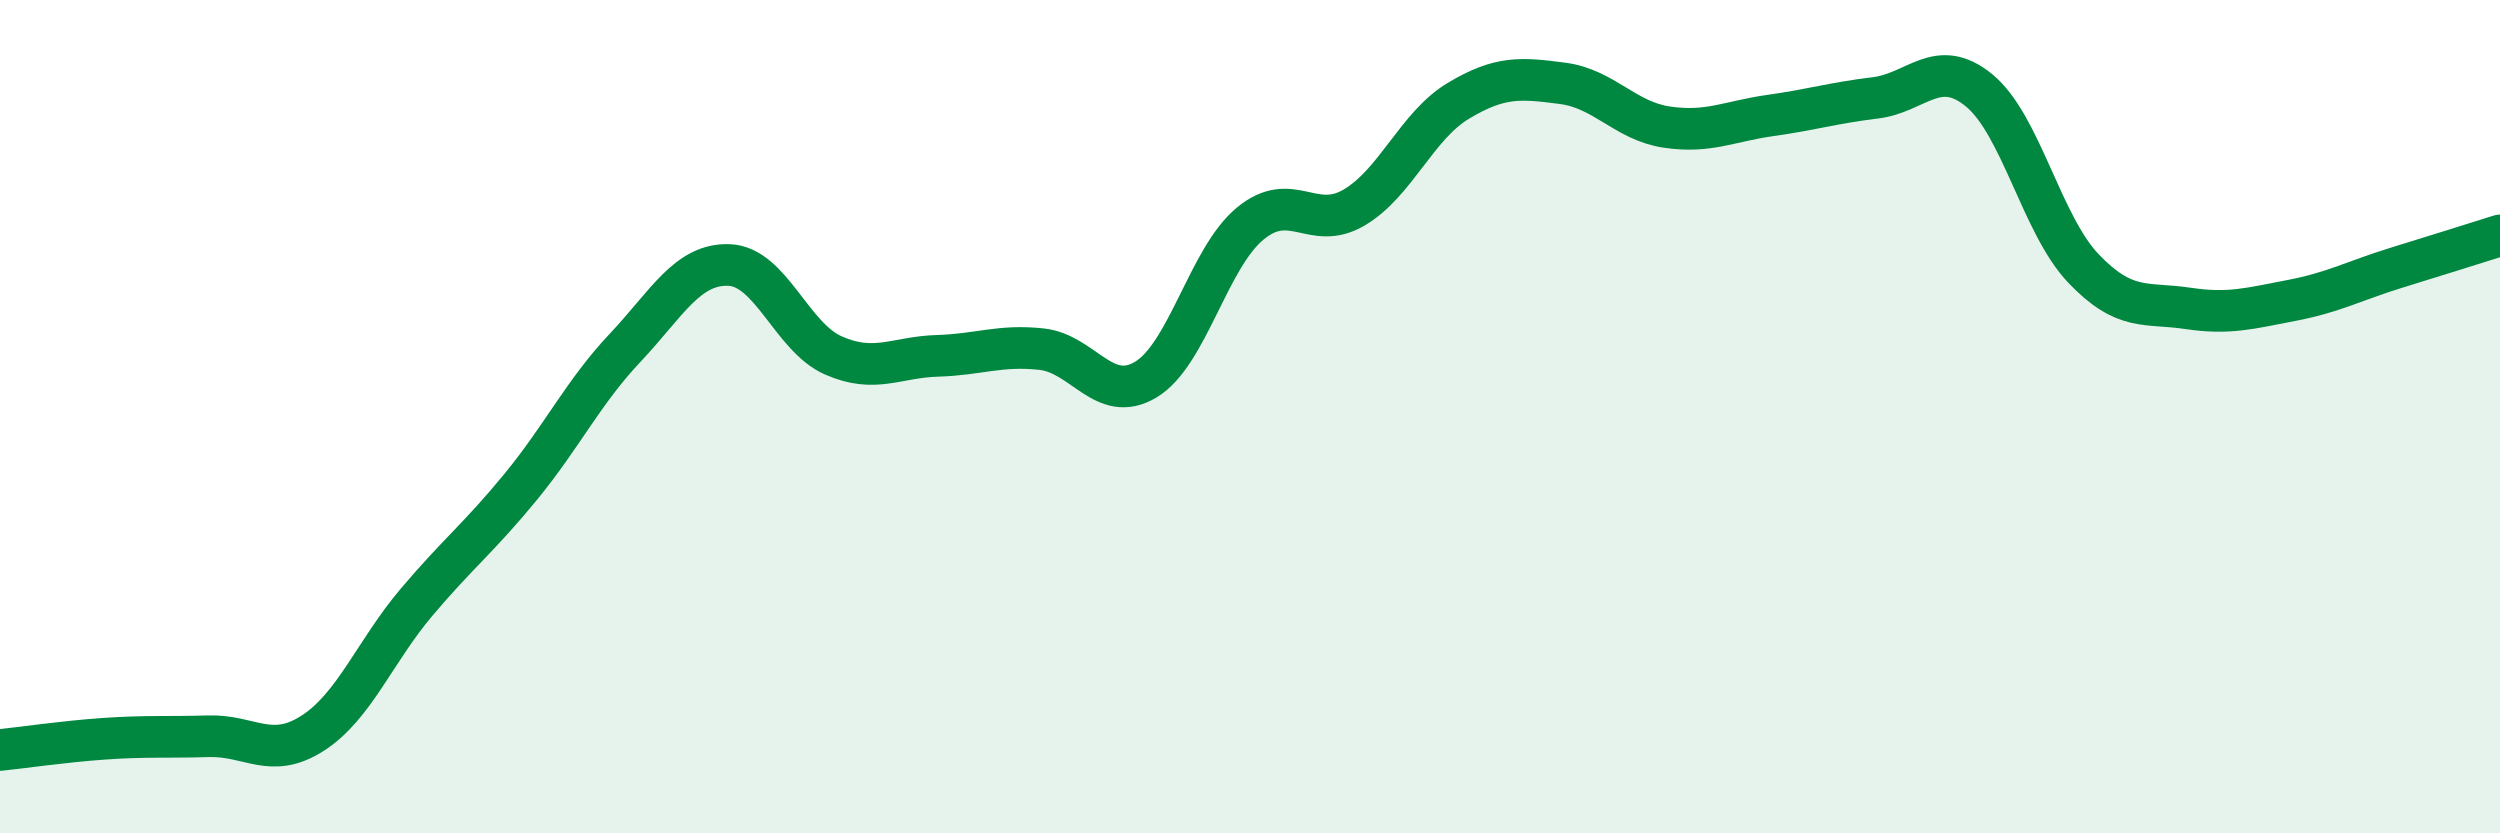
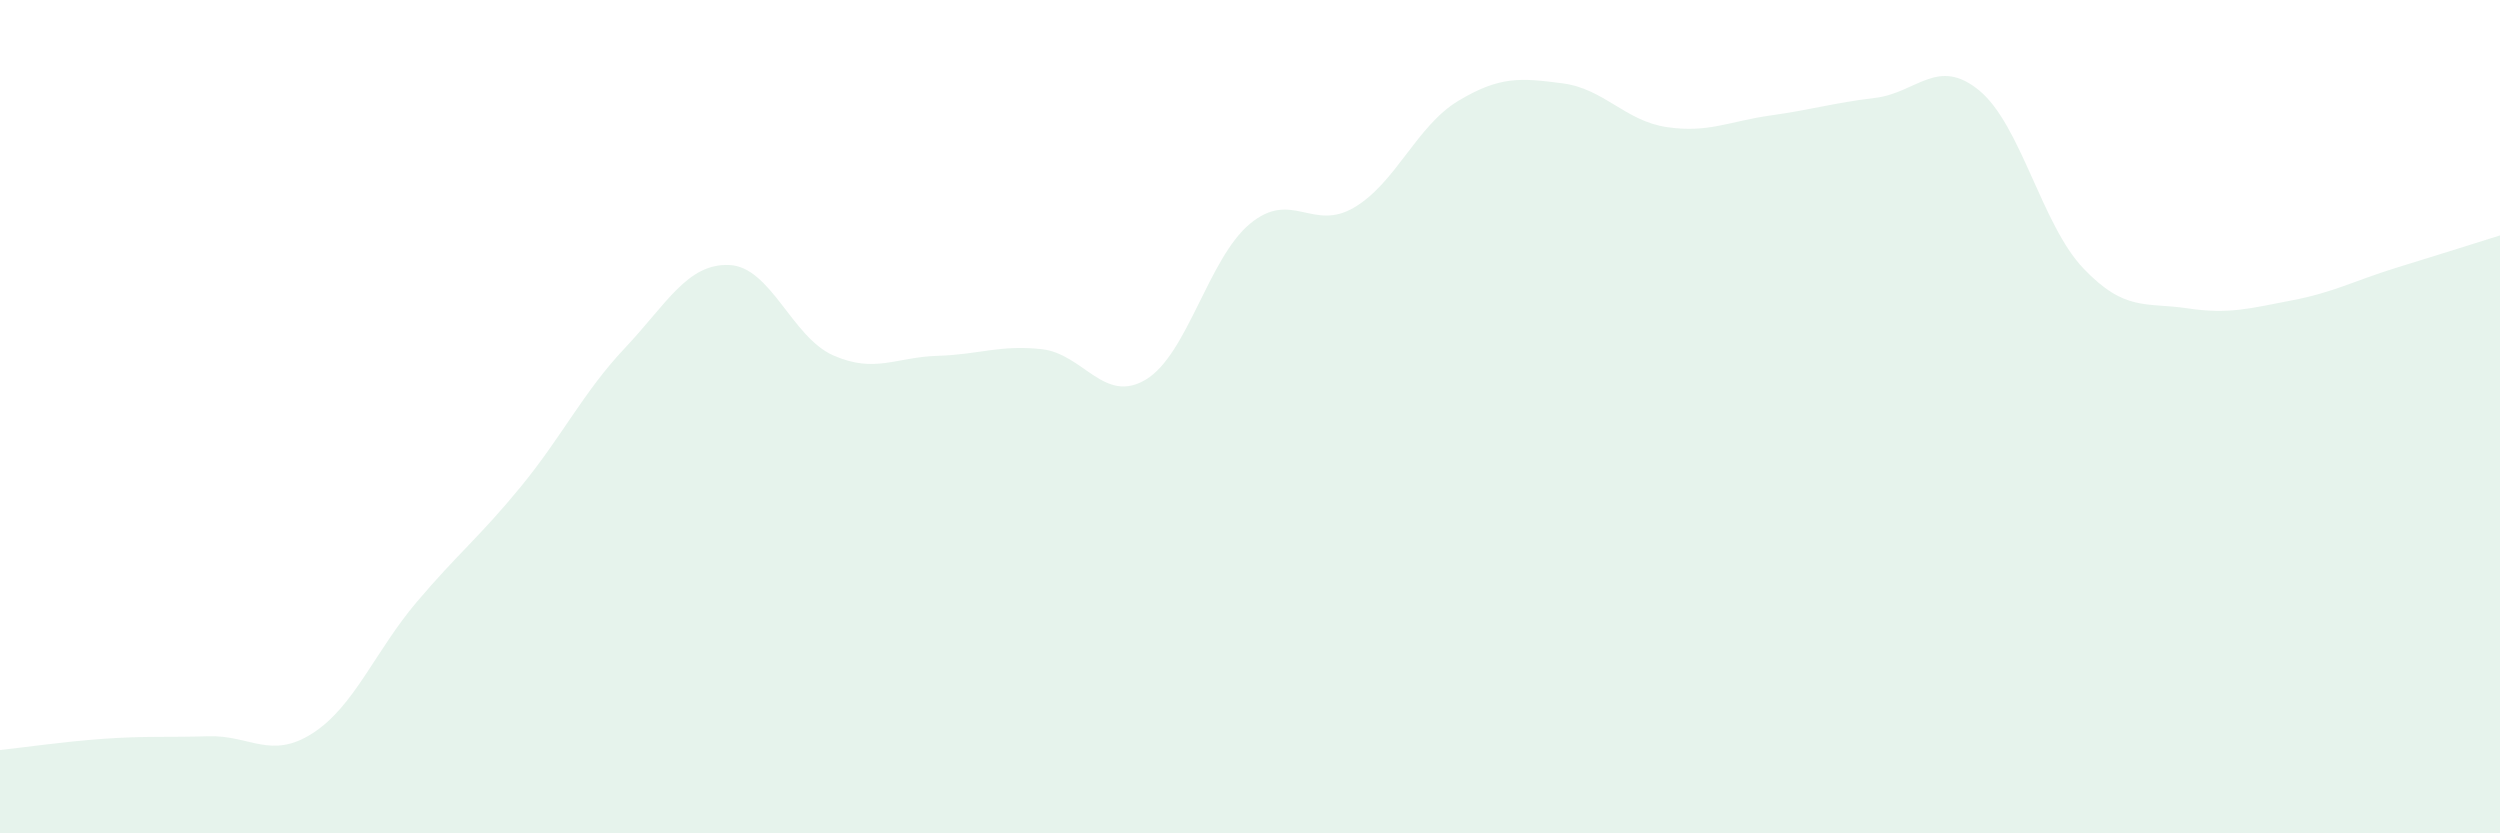
<svg xmlns="http://www.w3.org/2000/svg" width="60" height="20" viewBox="0 0 60 20">
  <path d="M 0,18 C 0.5,17.95 1.5,17.8 2.5,17.73 C 3.5,17.66 4,17.7 5,17.67 C 6,17.64 6.5,18.24 7.5,17.6 C 8.5,16.96 9,15.63 10,14.45 C 11,13.27 11.5,12.9 12.5,11.68 C 13.5,10.46 14,9.41 15,8.35 C 16,7.29 16.5,6.32 17.5,6.36 C 18.5,6.4 19,8.09 20,8.53 C 21,8.97 21.5,8.57 22.5,8.54 C 23.5,8.51 24,8.27 25,8.38 C 26,8.49 26.5,9.71 27.5,9.11 C 28.5,8.51 29,6.2 30,5.37 C 31,4.54 31.5,5.57 32.5,4.98 C 33.5,4.39 34,3.02 35,2.42 C 36,1.82 36.5,1.87 37.5,2 C 38.5,2.13 39,2.9 40,3.05 C 41,3.2 41.5,2.91 42.5,2.77 C 43.5,2.63 44,2.47 45,2.35 C 46,2.23 46.5,1.35 47.5,2.17 C 48.5,2.99 49,5.39 50,6.44 C 51,7.49 51.5,7.25 52.5,7.4 C 53.5,7.55 54,7.4 55,7.21 C 56,7.02 56.5,6.74 57.5,6.43 C 58.5,6.12 59.5,5.81 60,5.65L60 20L0 20Z" fill="#008740" opacity="0.1" stroke-linecap="round" stroke-linejoin="round" />
-   <path d="M 0,18 C 0.5,17.95 1.5,17.8 2.5,17.73 C 3.5,17.66 4,17.7 5,17.67 C 6,17.64 6.5,18.24 7.5,17.6 C 8.5,16.96 9,15.63 10,14.45 C 11,13.27 11.5,12.9 12.5,11.68 C 13.5,10.46 14,9.41 15,8.35 C 16,7.29 16.5,6.32 17.5,6.36 C 18.5,6.4 19,8.09 20,8.53 C 21,8.97 21.5,8.57 22.5,8.54 C 23.5,8.51 24,8.27 25,8.38 C 26,8.49 26.5,9.71 27.5,9.11 C 28.5,8.51 29,6.2 30,5.37 C 31,4.54 31.5,5.57 32.5,4.98 C 33.5,4.39 34,3.02 35,2.42 C 36,1.82 36.5,1.87 37.5,2 C 38.5,2.13 39,2.9 40,3.05 C 41,3.2 41.5,2.91 42.5,2.77 C 43.5,2.63 44,2.47 45,2.35 C 46,2.23 46.5,1.35 47.5,2.17 C 48.5,2.99 49,5.39 50,6.44 C 51,7.49 51.5,7.25 52.5,7.4 C 53.5,7.55 54,7.4 55,7.21 C 56,7.02 56.5,6.74 57.5,6.43 C 58.5,6.12 59.5,5.81 60,5.65" stroke="#008740" stroke-width="1" fill="none" stroke-linecap="round" stroke-linejoin="round" />
</svg>